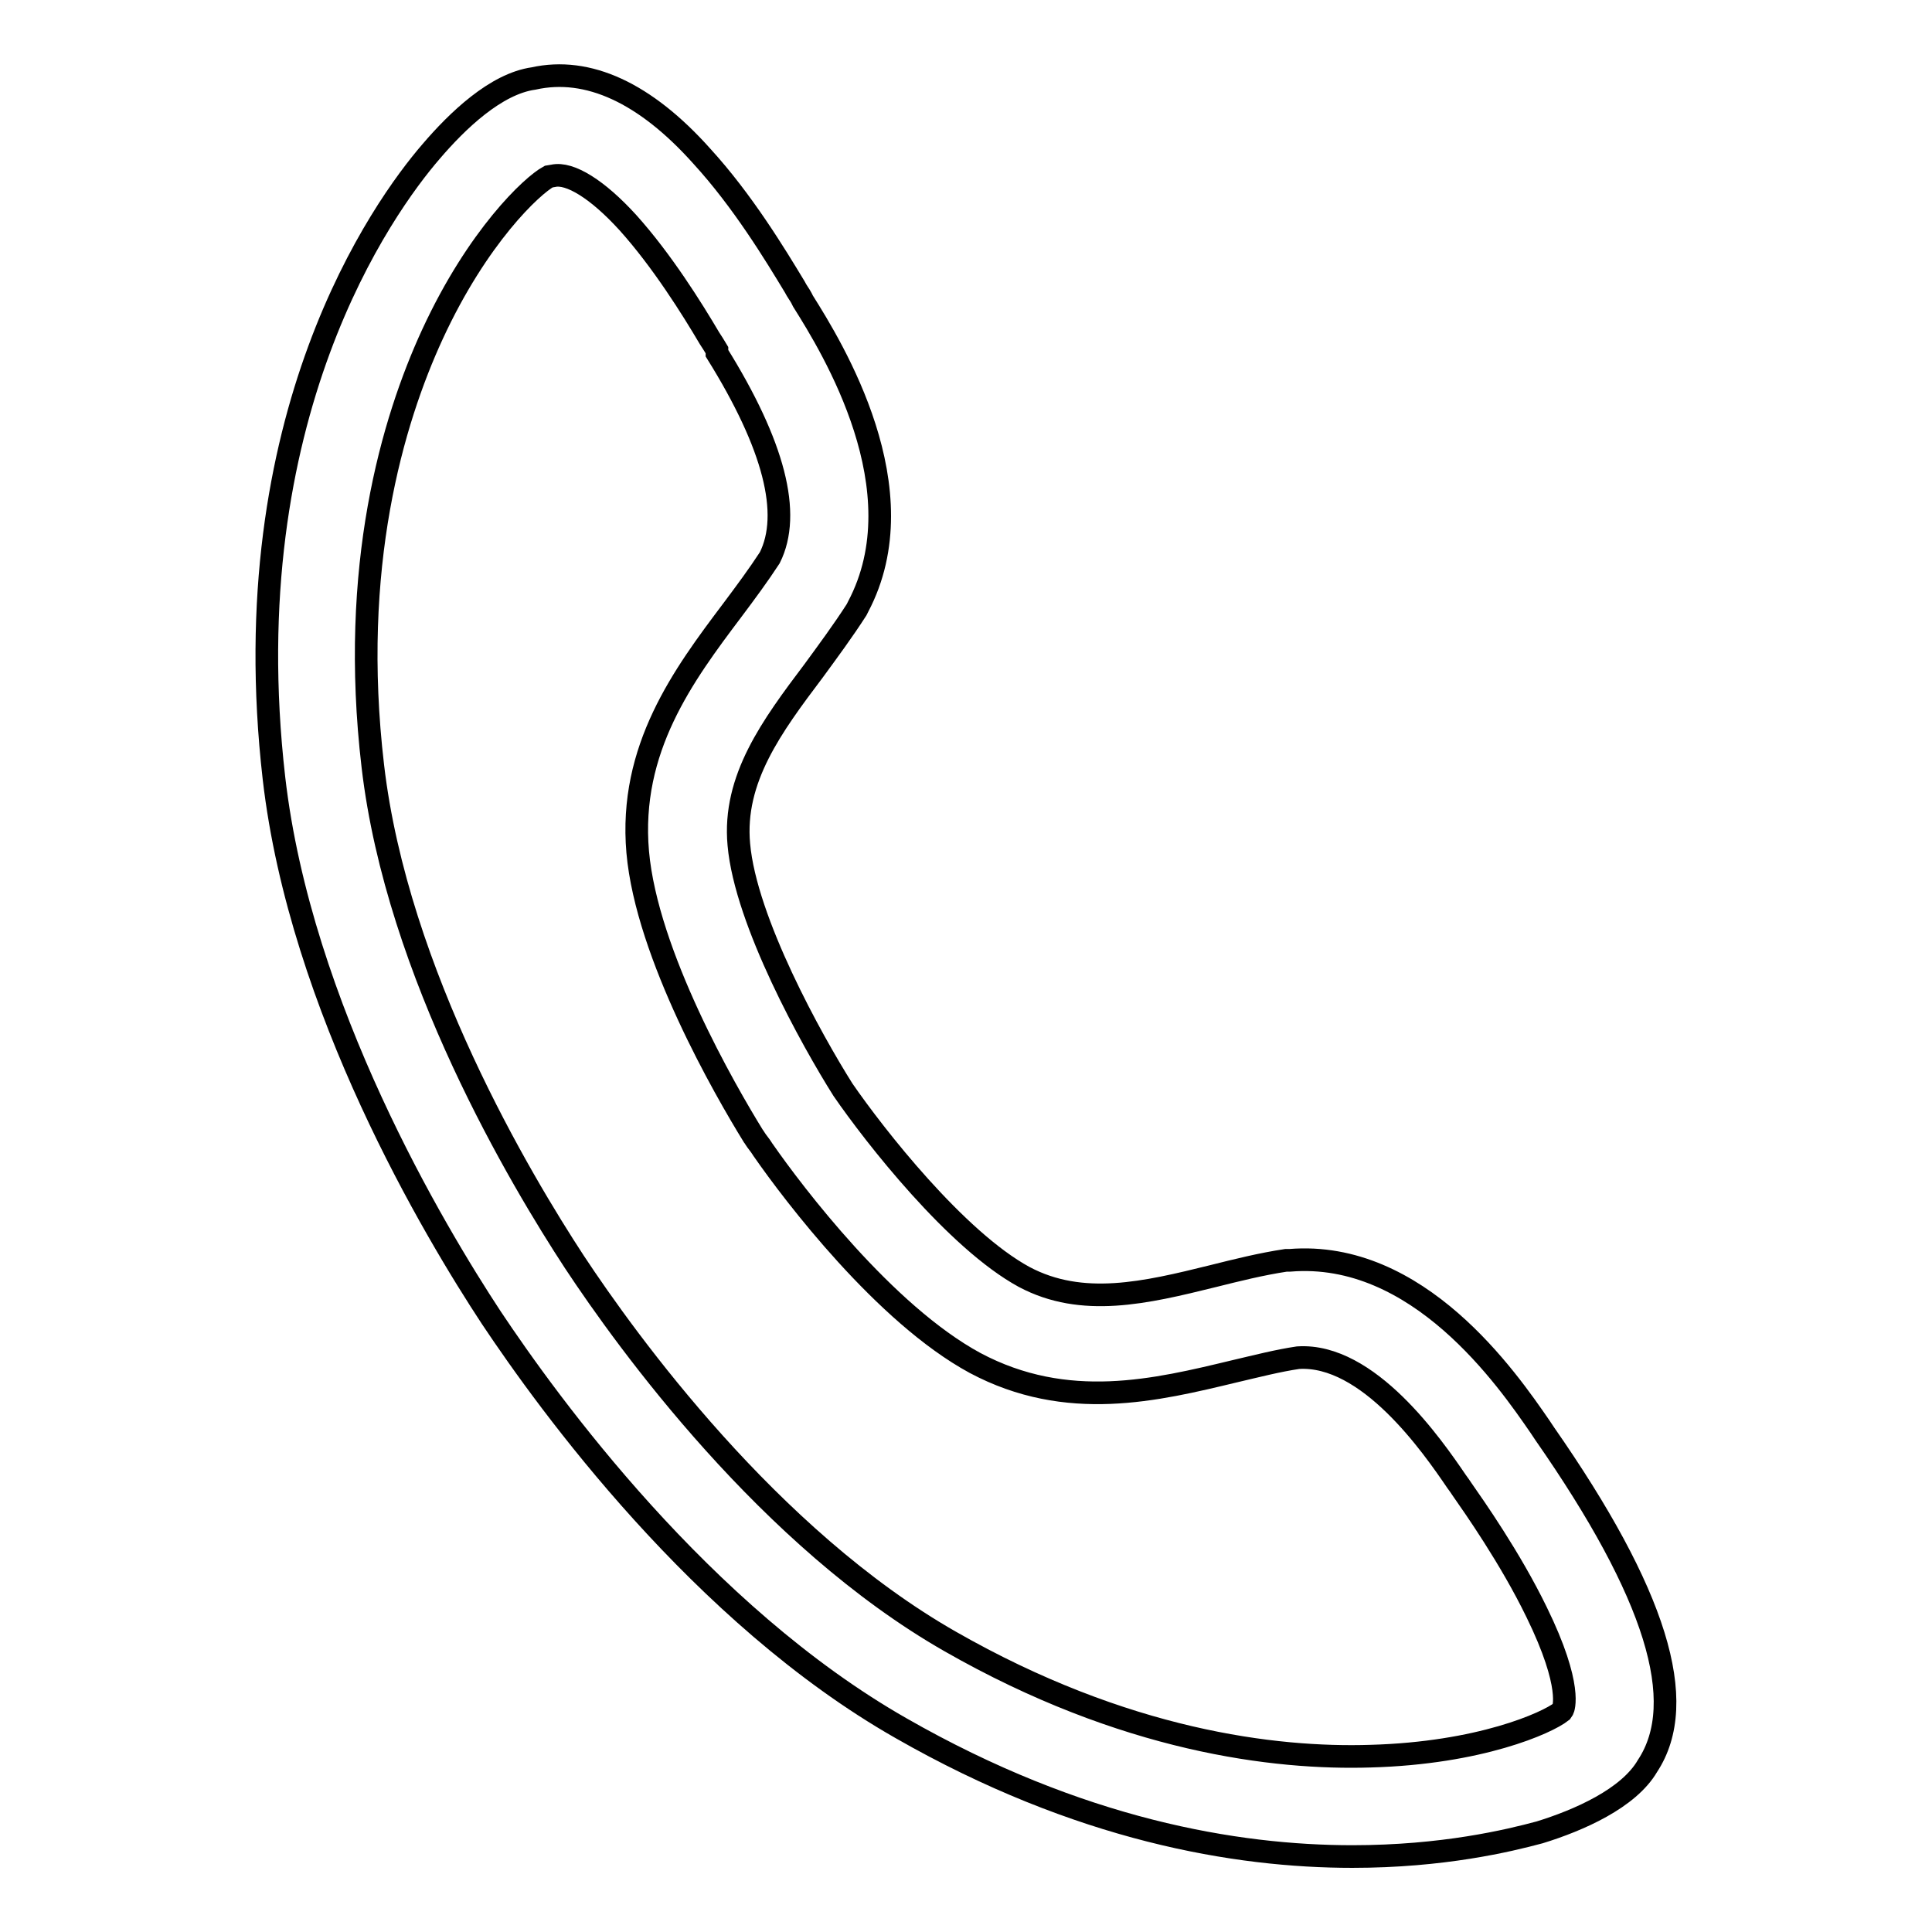
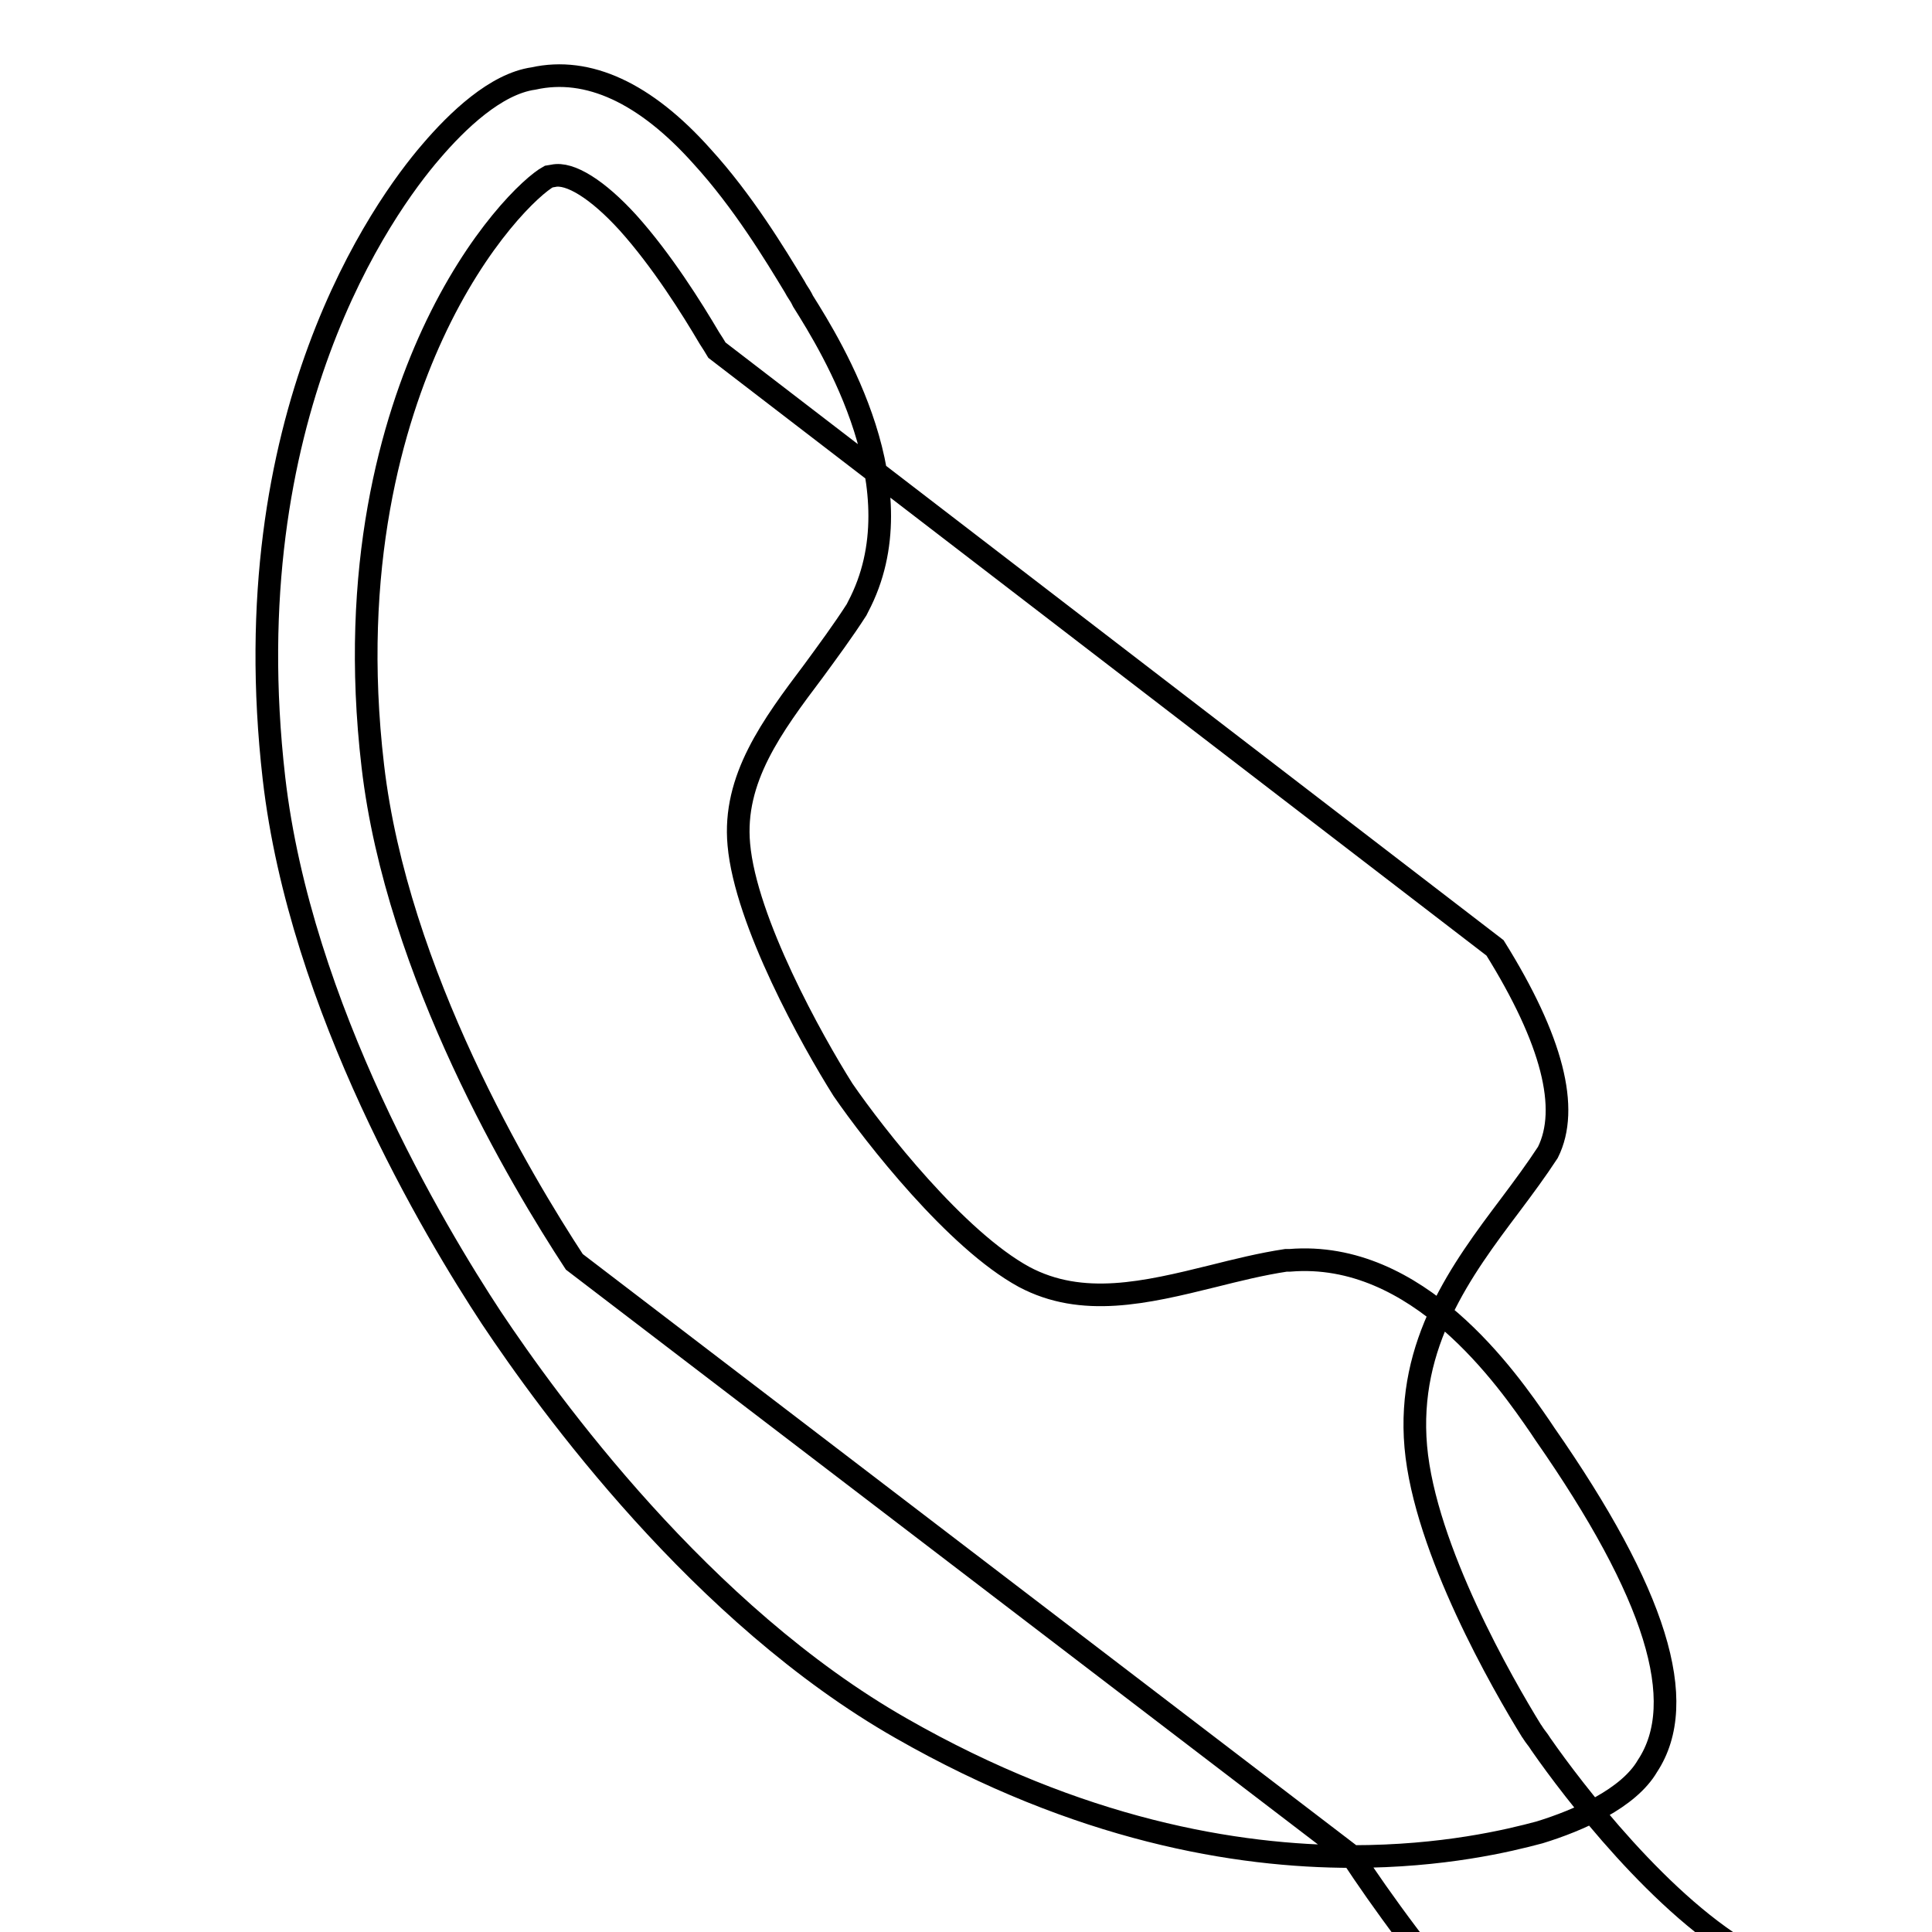
<svg xmlns="http://www.w3.org/2000/svg" version="1.1" x="0px" y="0px" viewBox="0 0 256 256" enable-background="new 0 0 256 256" xml:space="preserve">
  <g>
    <g>
-       <path stroke-width="3" fill-opacity="0" stroke="#000000" d="M179.2,246c-15.4,0-36.2-3.5-59.8-17c-26.5-15.1-46.7-43-54.3-54.4l0,0c-7.5-11.4-25.3-41.1-28.8-71.5c-5.5-48,14.5-75.7,20.8-83c3.5-4.1,8.6-9,13.6-9.7c7.2-1.6,14.8,1.9,22.3,10.3c5.4,5.9,9.7,13,12.3,17.3c0.3,0.6,0.7,1.1,0.9,1.5l0.2,0.4c3.9,6.2,15.5,25,7.3,40.5l-0.2,0.4c-1.8,2.8-3.8,5.5-5.7,8.1c-5.5,7.3-10.7,14.3-9.9,23c0.9,10.2,9.7,26,13.8,32.5c4.2,6.1,15,19.9,24,24.8c7.7,4.1,16.1,2.1,25-0.1c3.2-0.8,6.4-1.6,9.7-2.1l0.5,0c17-1.4,28.8,15.7,33.2,22.1c0.2,0.3,0.4,0.6,0.6,0.9c14.7,21.1,19.2,35.5,13.6,44c-2.5,4.3-9.1,7.2-14.3,8.8C199.9,243.9,191.2,246,179.2,246z M76.1,167.2c7,10.6,25.8,36.6,49.8,50.3c23.1,13.2,43,15.6,55.7,15.2c14.5-0.4,23.4-4.4,25.3-5.9l0.2-0.3c0,0,1.4-2.9-3.5-12.9c-3.5-7.2-8.3-14-9.9-16.3c-0.2-0.3-0.4-0.6-0.7-1c-3.2-4.7-11.7-17-21-16.4c-2.7,0.4-5.4,1.1-8.4,1.8c-10.4,2.5-22.2,5.4-34.4-1.1c-12-6.5-24.1-22.5-28-28.1l0,0c-0.1-0.1-0.3-0.5-0.7-1c-0.4-0.5-0.6-0.9-0.7-1l0,0c-3.7-6-14.1-24-15.3-37.6c-1.2-13.7,6.1-23.5,12.5-32c1.8-2.4,3.5-4.7,5-7c2.9-5.8,0.6-14.9-7-27.1L95,46.4c-0.3-0.5-0.6-1-1-1.6c-2.3-3.9-6.3-10.3-10.8-15.3c-4-4.4-7.7-6.7-9.9-6.2l-0.6,0.1c-2.2,1.2-9.4,7.9-15.4,20.9c-5.3,11.5-11,30.8-7.9,57.2C52.6,129,69.1,156.5,76.1,167.2L76.1,167.2C76.1,167.2,76.1,167.2,76.1,167.2L76.1,167.2z" />
+       <path stroke-width="3" fill-opacity="0" stroke="#000000" d="M179.2,246c-15.4,0-36.2-3.5-59.8-17c-26.5-15.1-46.7-43-54.3-54.4l0,0c-7.5-11.4-25.3-41.1-28.8-71.5c-5.5-48,14.5-75.7,20.8-83c3.5-4.1,8.6-9,13.6-9.7c7.2-1.6,14.8,1.9,22.3,10.3c5.4,5.9,9.7,13,12.3,17.3c0.3,0.6,0.7,1.1,0.9,1.5l0.2,0.4c3.9,6.2,15.5,25,7.3,40.5l-0.2,0.4c-1.8,2.8-3.8,5.5-5.7,8.1c-5.5,7.3-10.7,14.3-9.9,23c0.9,10.2,9.7,26,13.8,32.5c4.2,6.1,15,19.9,24,24.8c7.7,4.1,16.1,2.1,25-0.1c3.2-0.8,6.4-1.6,9.7-2.1l0.5,0c17-1.4,28.8,15.7,33.2,22.1c0.2,0.3,0.4,0.6,0.6,0.9c14.7,21.1,19.2,35.5,13.6,44c-2.5,4.3-9.1,7.2-14.3,8.8C199.9,243.9,191.2,246,179.2,246z c7,10.6,25.8,36.6,49.8,50.3c23.1,13.2,43,15.6,55.7,15.2c14.5-0.4,23.4-4.4,25.3-5.9l0.2-0.3c0,0,1.4-2.9-3.5-12.9c-3.5-7.2-8.3-14-9.9-16.3c-0.2-0.3-0.4-0.6-0.7-1c-3.2-4.7-11.7-17-21-16.4c-2.7,0.4-5.4,1.1-8.4,1.8c-10.4,2.5-22.2,5.4-34.4-1.1c-12-6.5-24.1-22.5-28-28.1l0,0c-0.1-0.1-0.3-0.5-0.7-1c-0.4-0.5-0.6-0.9-0.7-1l0,0c-3.7-6-14.1-24-15.3-37.6c-1.2-13.7,6.1-23.5,12.5-32c1.8-2.4,3.5-4.7,5-7c2.9-5.8,0.6-14.9-7-27.1L95,46.4c-0.3-0.5-0.6-1-1-1.6c-2.3-3.9-6.3-10.3-10.8-15.3c-4-4.4-7.7-6.7-9.9-6.2l-0.6,0.1c-2.2,1.2-9.4,7.9-15.4,20.9c-5.3,11.5-11,30.8-7.9,57.2C52.6,129,69.1,156.5,76.1,167.2L76.1,167.2C76.1,167.2,76.1,167.2,76.1,167.2L76.1,167.2z" />
    </g>
  </g>
</svg>